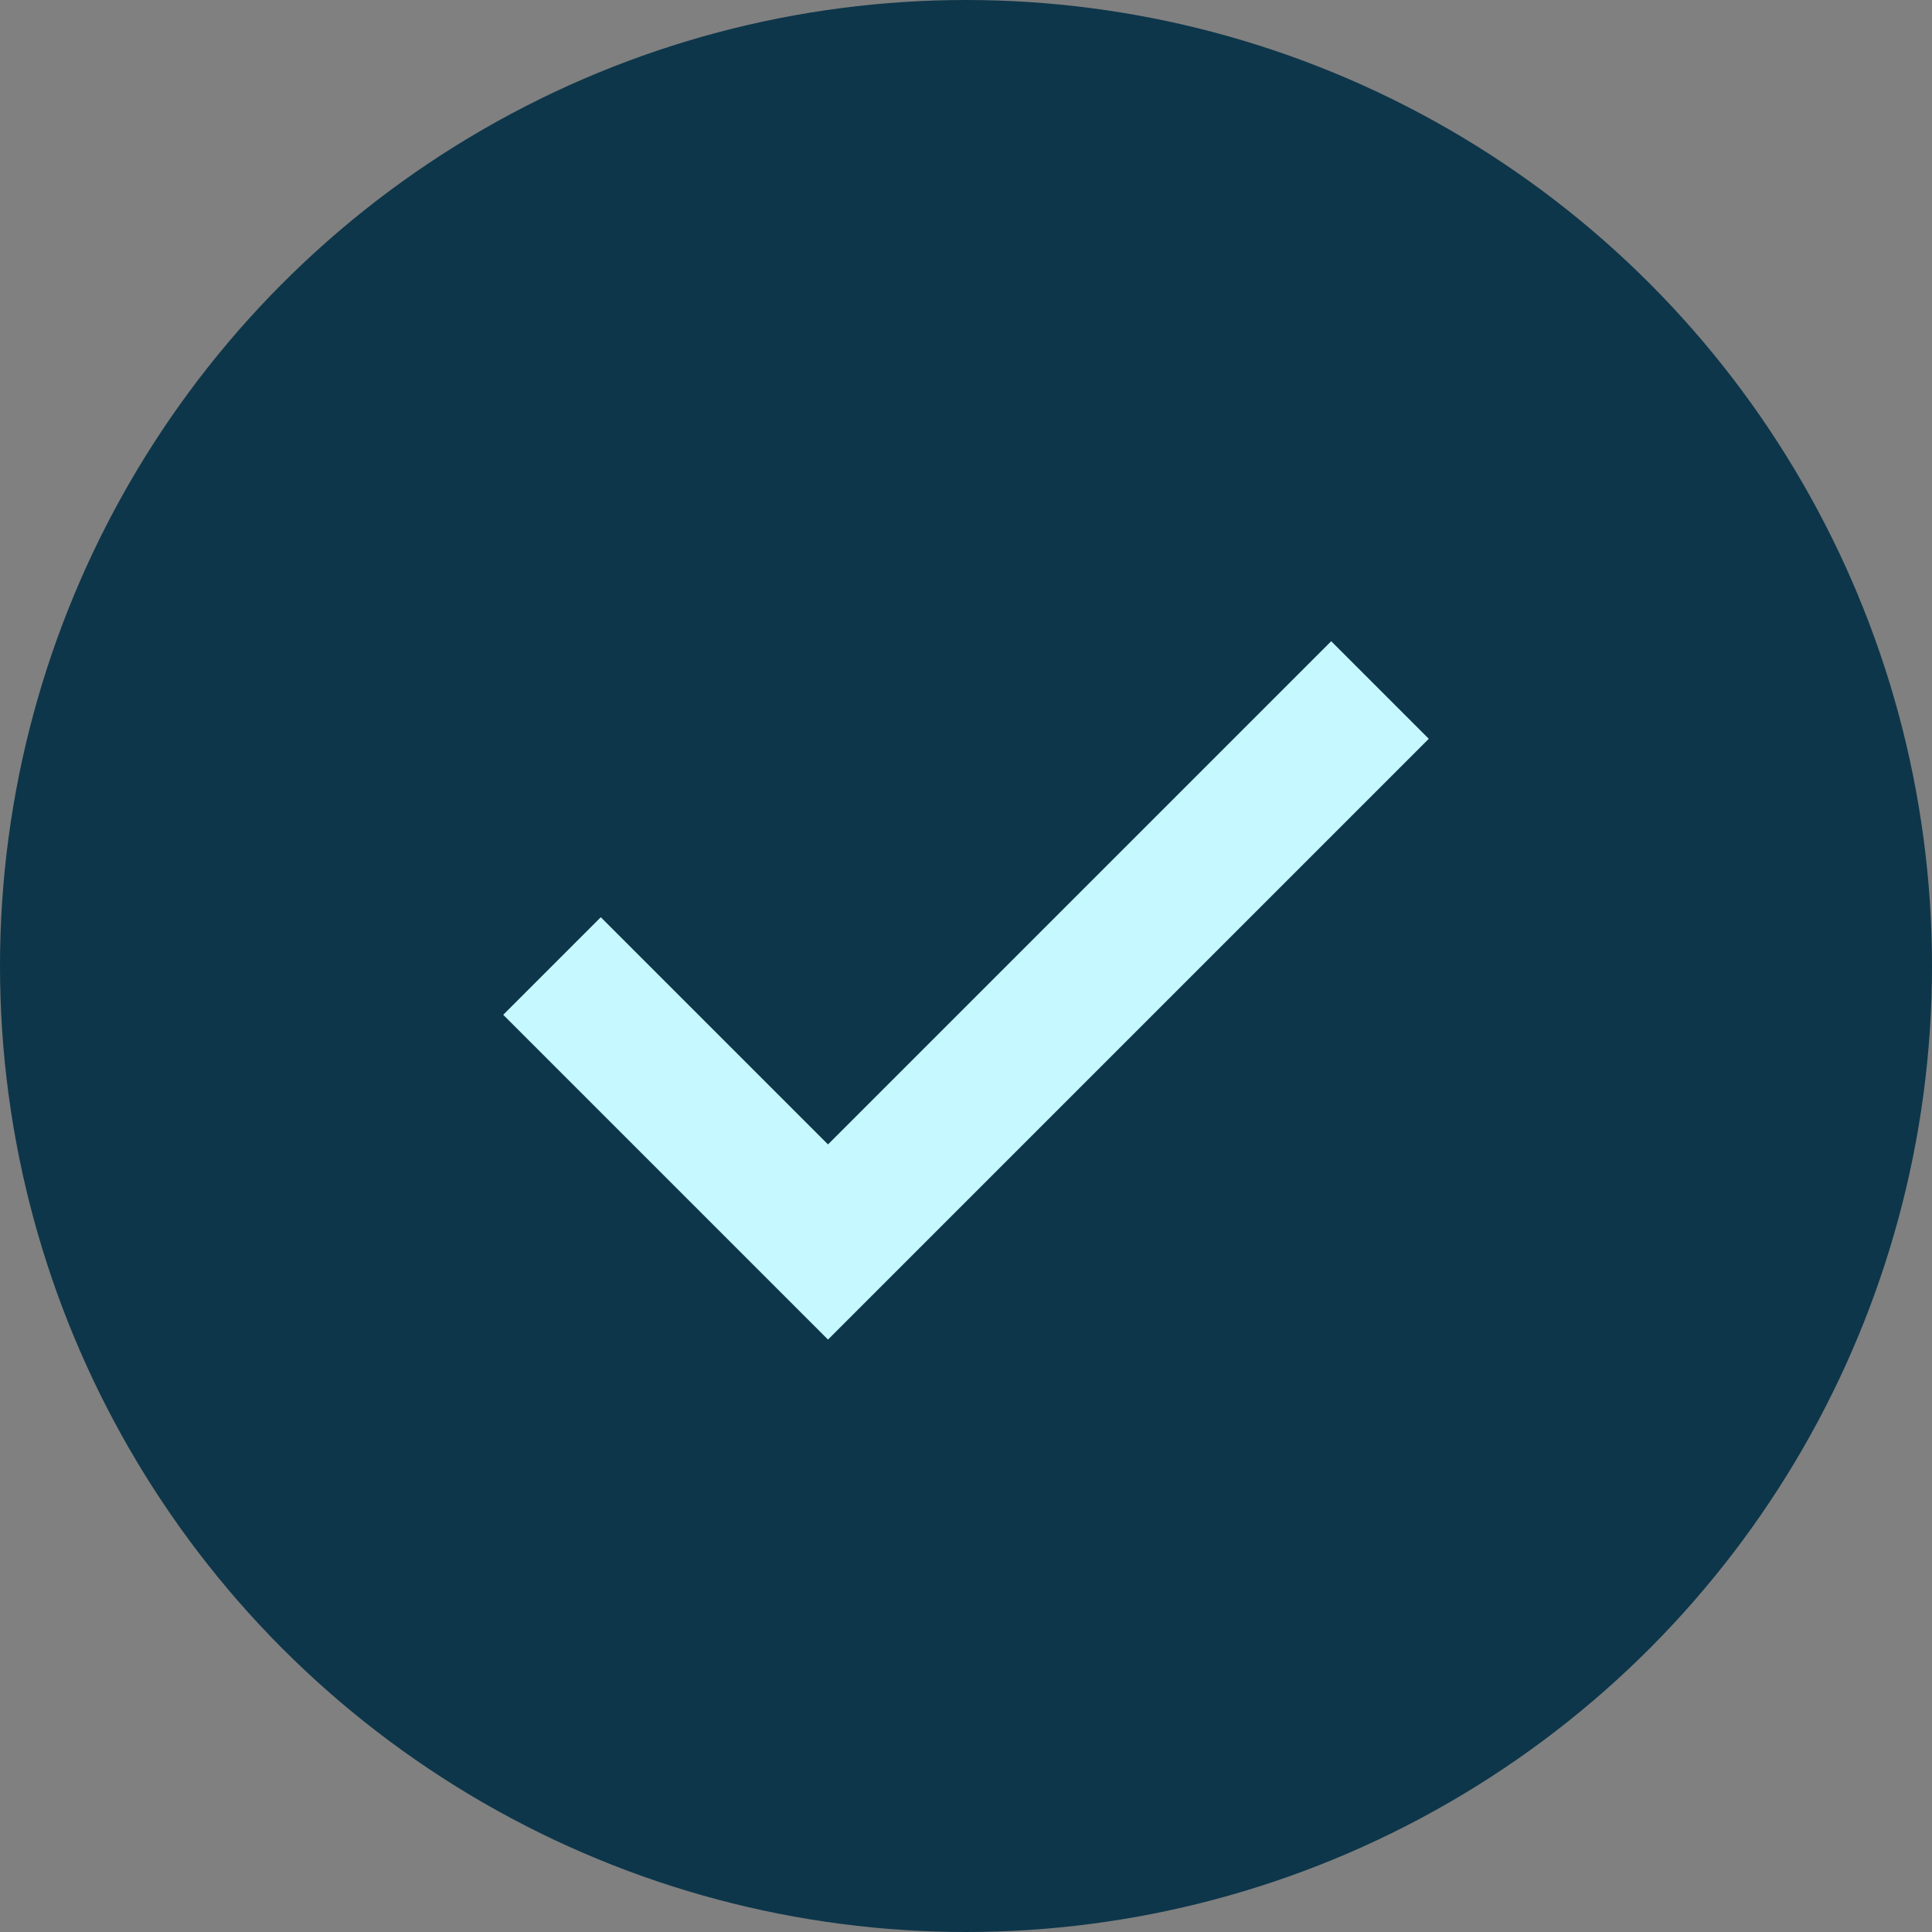
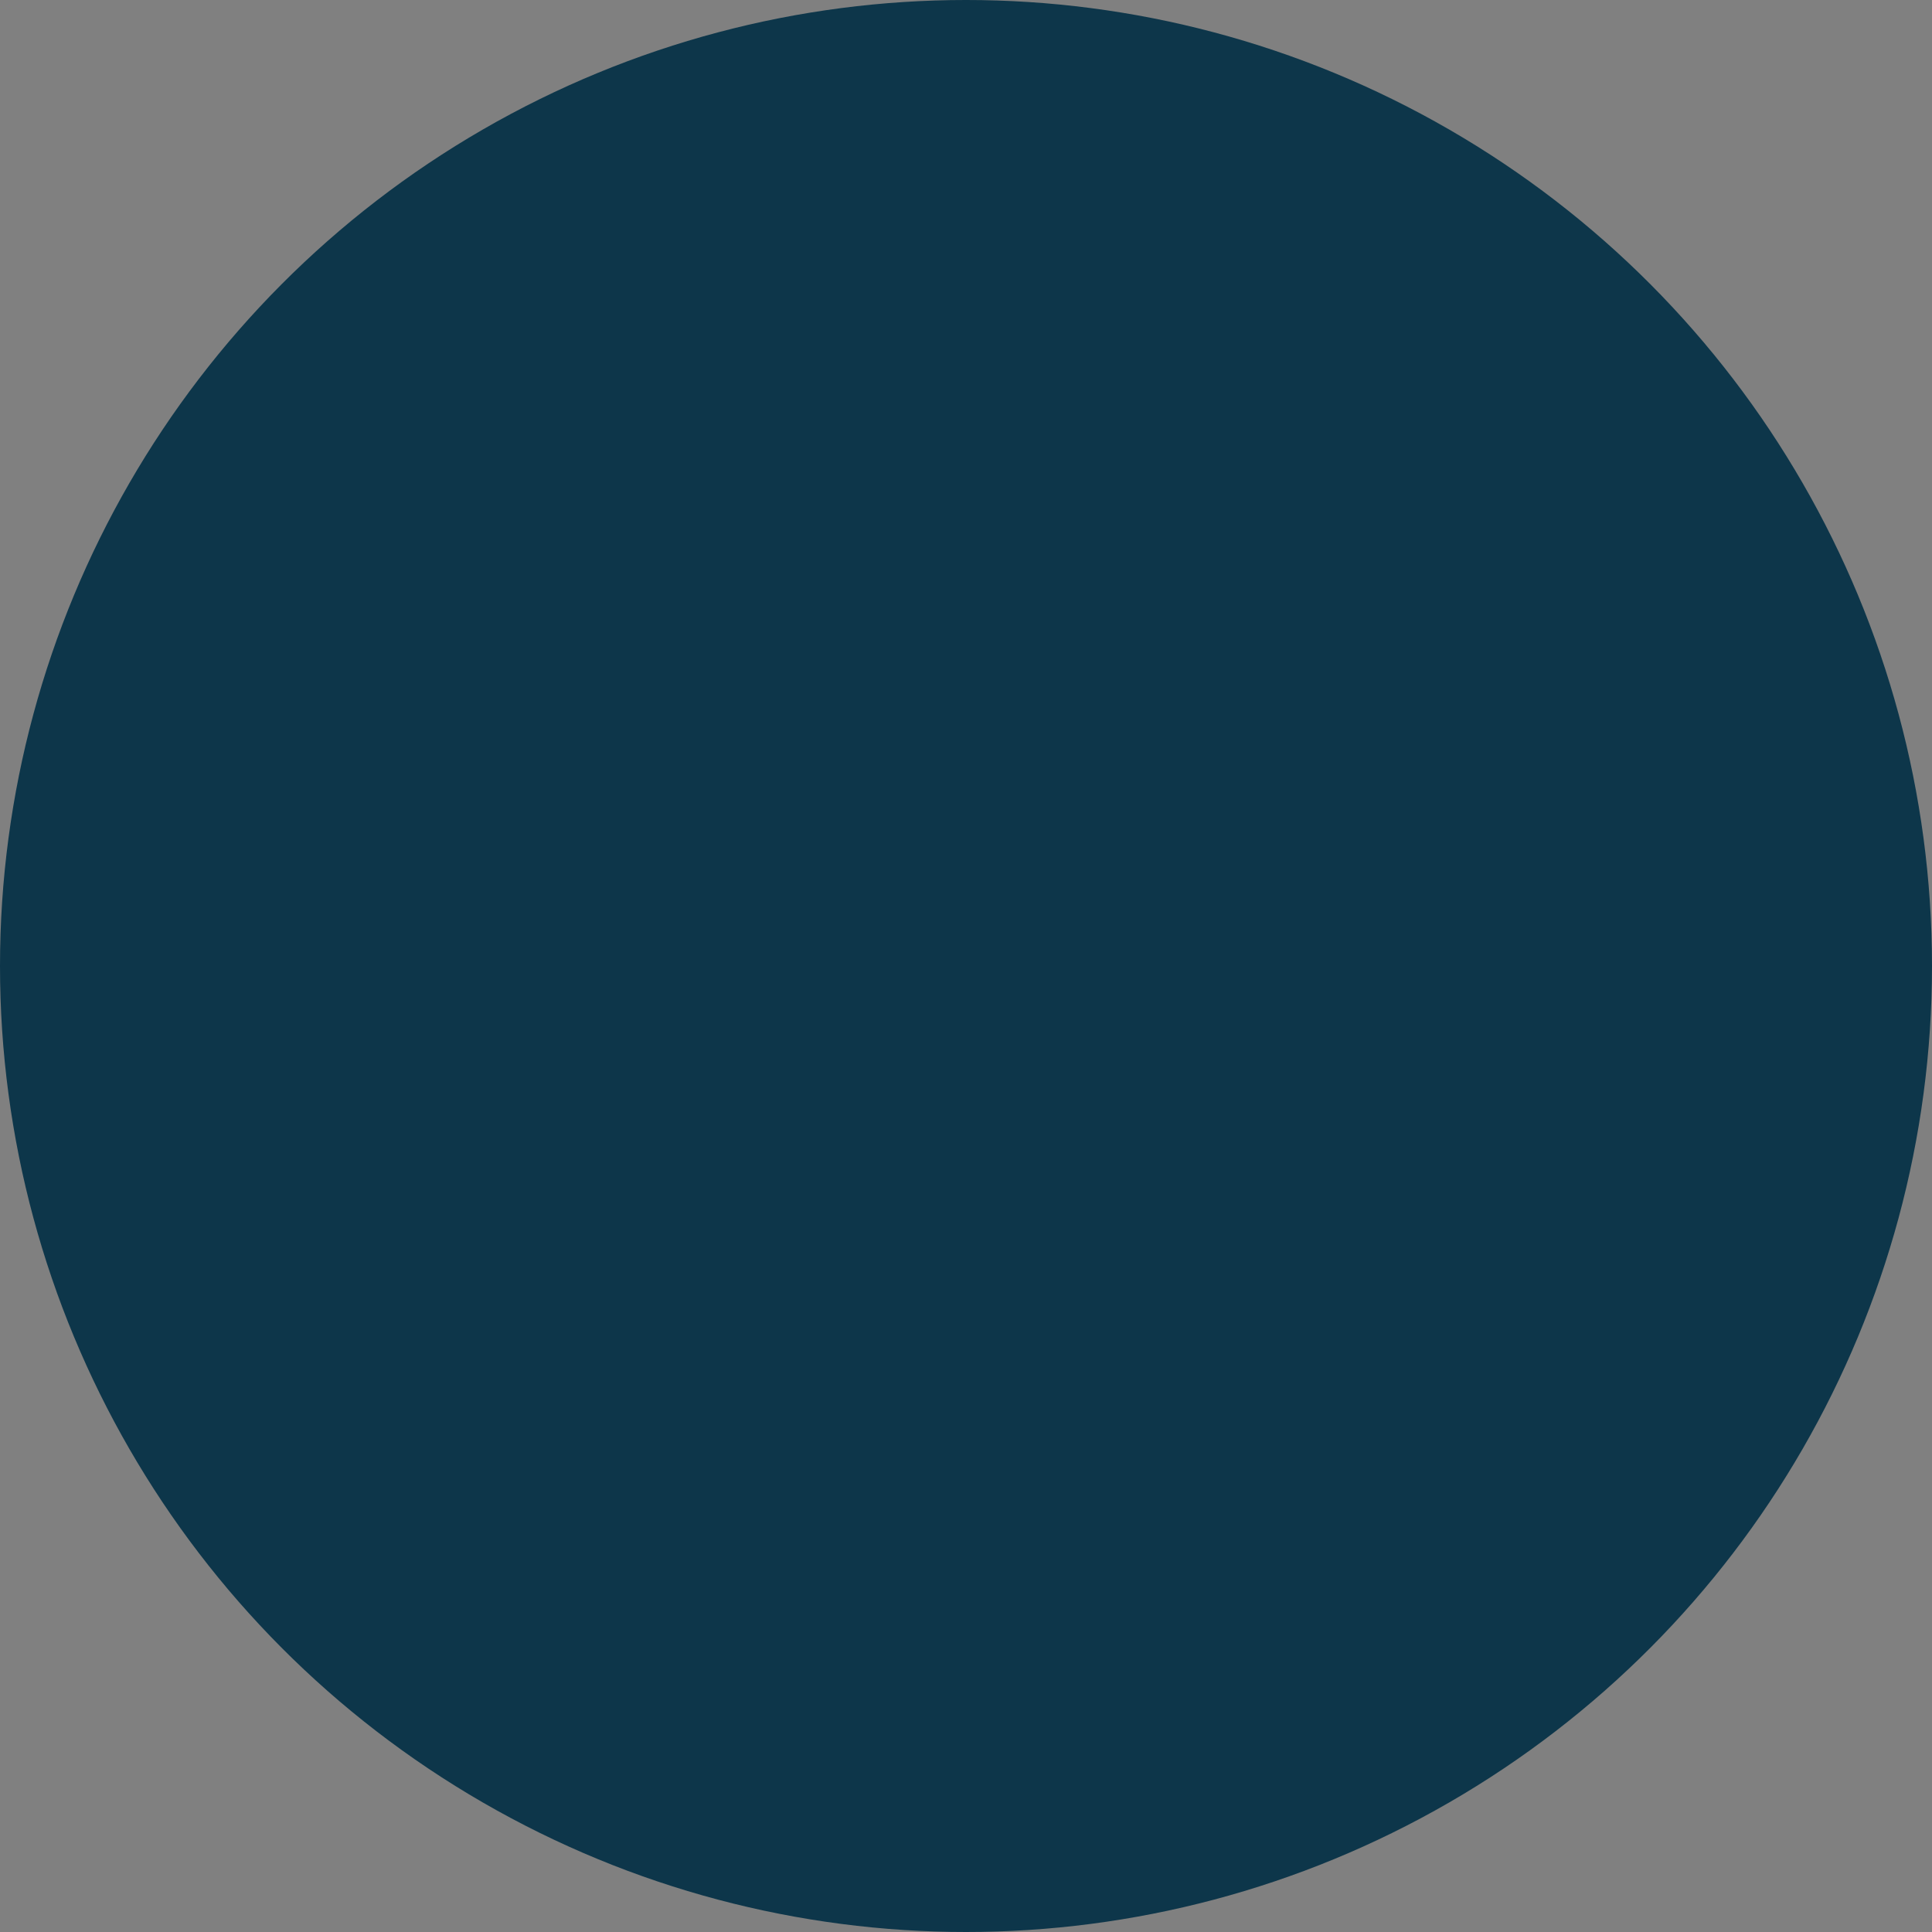
<svg xmlns="http://www.w3.org/2000/svg" width="21" height="21" viewBox="0 0 21 21" fill="none">
  <rect x="0" y="0" width="21" height="21" fill="#808080" stroke="none" />
  <g clipPath="url(#clip0_397_5650)">
    <circle cx="10.5" cy="10.5" r="10.5" fill="#0D364A" />
-     <path d="M6 10.5L9 13.5L15 7.5" stroke="#C6F8FF" stroke-width="1.5" />
  </g>
  <defs>
    <clipPath id="clip0_397_5650">
-       <rect width="21" height="21" fill="white" />
-     </clipPath>
+       </clipPath>
  </defs>
</svg>